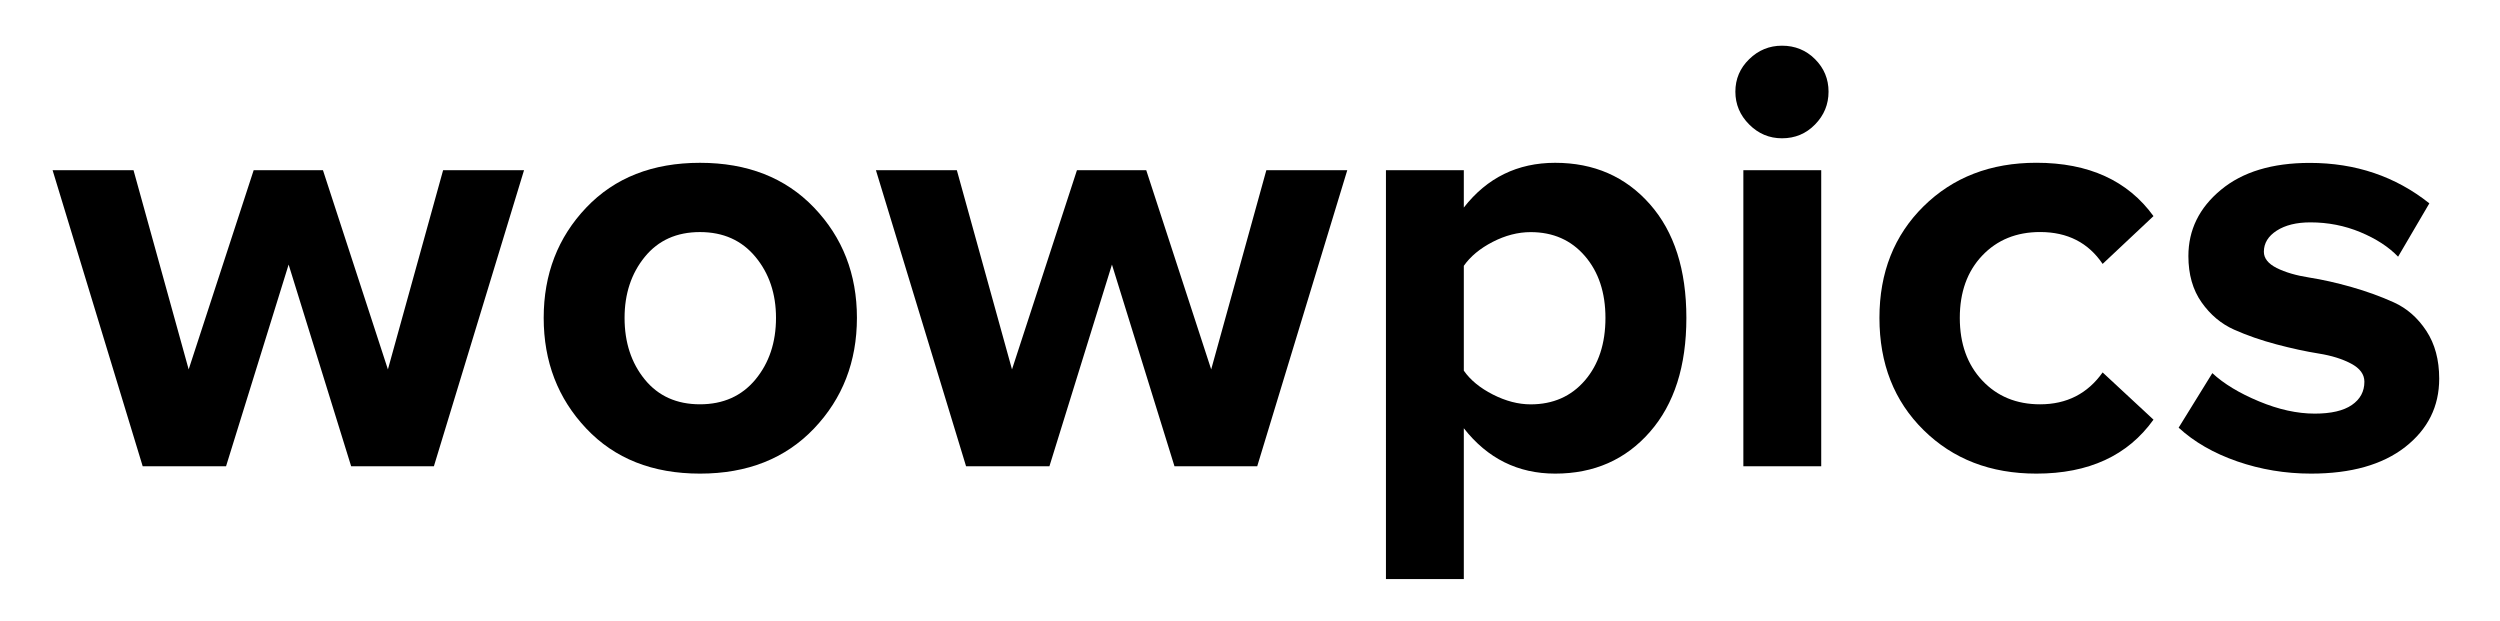
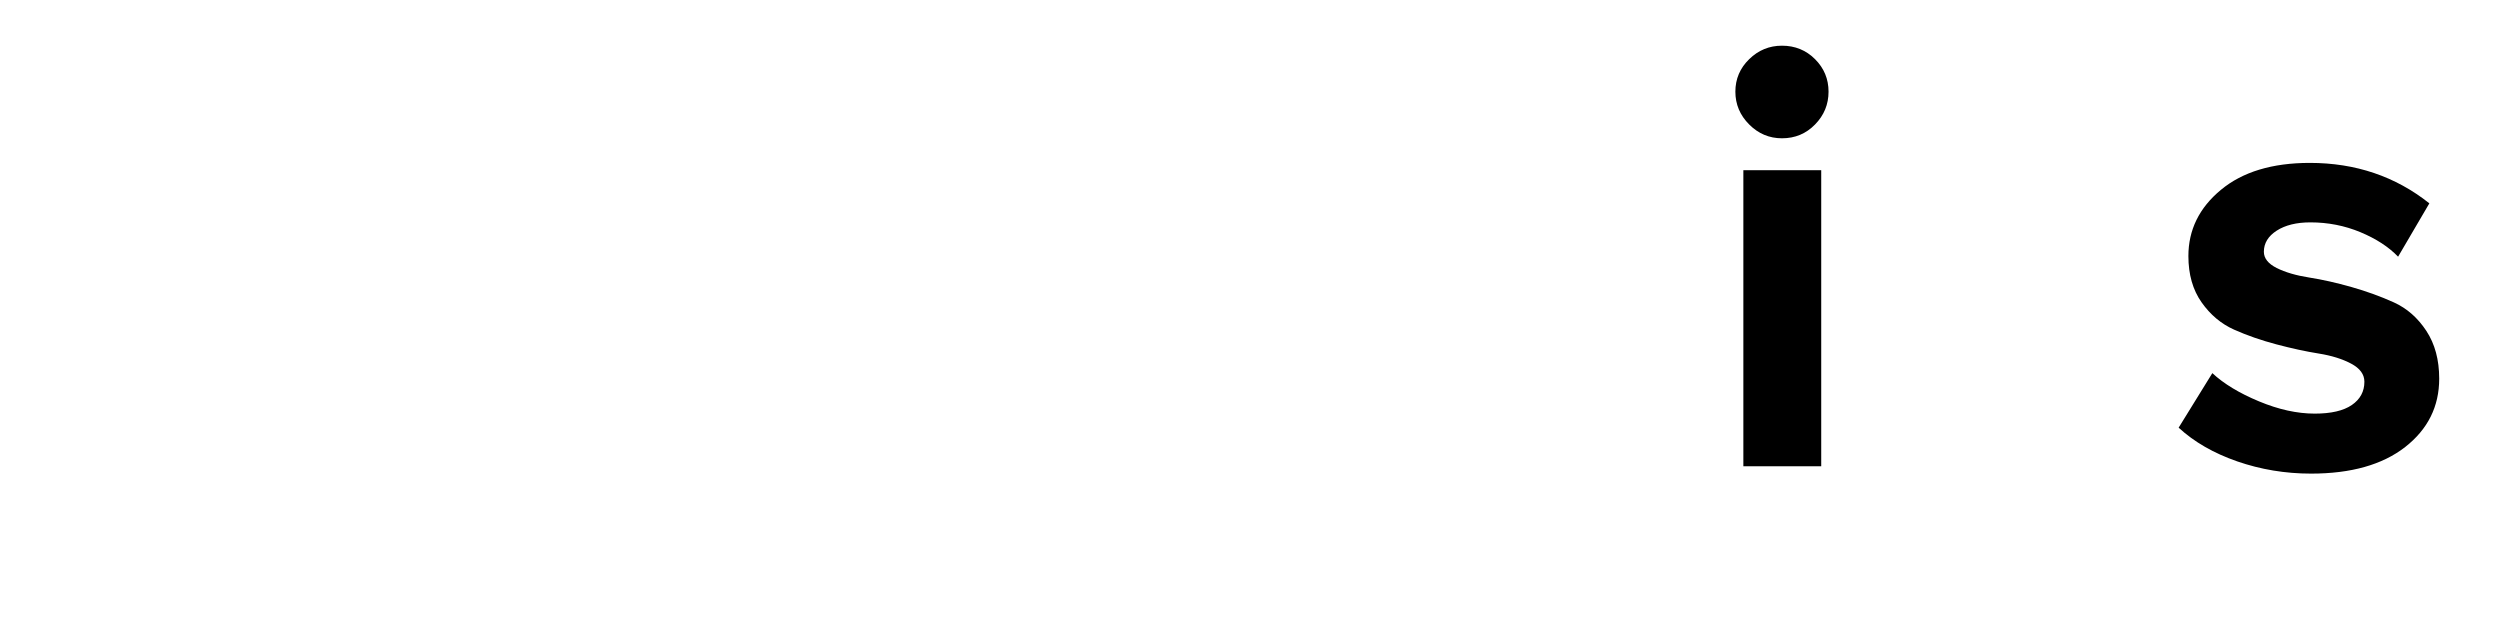
<svg xmlns="http://www.w3.org/2000/svg" version="1.1" id="new_ava_xA0_Изображение_1_" x="0px" y="0px" viewBox="0 0 523 130" xml:space="preserve">
  <g>
-     <path d="M90.77,97.54H73.46L60.38,55.35L47.29,97.54H29.85L11,35.6h16.93l11.54,41.68L53.07,35.6h14.49l13.59,41.68L92.7,35.6 h16.93L90.77,97.54z" />
-     <path d="M170.29,89.65c-5.99,6.28-13.94,9.43-23.85,9.43c-9.92,0-17.85-3.14-23.79-9.43c-5.94-6.28-8.91-14-8.91-23.15 c0-9.15,2.97-16.84,8.91-23.08c5.94-6.24,13.87-9.36,23.79-9.36c9.92,0,17.87,3.12,23.85,9.36c5.98,6.24,8.98,13.94,8.98,23.08 C179.26,75.66,176.27,83.37,170.29,89.65z M134.89,79.39c2.82,3.46,6.67,5.19,11.54,5.19s8.74-1.73,11.61-5.19 c2.86-3.46,4.3-7.76,4.3-12.89c0-5.04-1.43-9.3-4.3-12.76c-2.87-3.46-6.73-5.19-11.61-5.19s-8.72,1.73-11.54,5.19 c-2.82,3.46-4.23,7.72-4.23,12.76C130.66,71.64,132.07,75.93,134.89,79.39z" />
-     <path d="M263.01,97.54H245.7l-13.08-42.19l-13.08,42.19h-17.44L183.24,35.6h16.93l11.54,41.68L225.3,35.6h14.49l13.59,41.68 l11.54-41.68h16.93L263.01,97.54z" />
-     <path d="M325.34,99.08c-7.78,0-14.15-3.16-19.11-9.49v31.55h-16.29V35.6h16.29v7.82c4.87-6.24,11.24-9.36,19.11-9.36 c8.12,0,14.73,2.89,19.82,8.66c5.09,5.77,7.63,13.7,7.63,23.79c0,10.09-2.54,18.04-7.63,23.85 C340.07,96.18,333.46,99.08,325.34,99.08z M320.21,84.59c4.7,0,8.48-1.67,11.35-5c2.86-3.33,4.3-7.69,4.3-13.08 c0-5.3-1.43-9.62-4.3-12.95c-2.87-3.33-6.65-5-11.35-5c-2.65,0-5.3,0.69-7.95,2.05c-2.65,1.37-4.66,3.04-6.03,5v21.93 c1.37,1.97,3.4,3.63,6.09,5C315.02,83.91,317.64,84.59,320.21,84.59z" />
    <path d="M372.79,28.93c-2.65,0-4.94-0.96-6.86-2.89c-1.92-1.92-2.89-4.21-2.89-6.86c0-2.65,0.96-4.92,2.89-6.8 c1.92-1.88,4.21-2.82,6.86-2.82c2.73,0,5.04,0.94,6.92,2.82c1.88,1.88,2.82,4.15,2.82,6.8c0,2.65-0.94,4.94-2.82,6.86 C377.83,27.97,375.53,28.93,372.79,28.93z M381,97.54h-16.29V35.6H381V97.54z" />
-     <path d="M426.01,99.08c-9.58,0-17.44-3.03-23.6-9.11c-6.16-6.07-9.23-13.89-9.23-23.47c0-9.49,3.08-17.27,9.23-23.34 c6.16-6.07,14.02-9.11,23.6-9.11c10.94,0,19.11,3.72,24.5,11.16l-10.64,10c-2.99-4.44-7.35-6.67-13.08-6.67 c-4.96,0-9,1.65-12.12,4.94c-3.12,3.29-4.68,7.63-4.68,13.02c0,5.39,1.56,9.75,4.68,13.08c3.12,3.33,7.16,5,12.12,5 c5.56,0,9.92-2.22,13.08-6.67l10.64,9.88C445.12,95.32,436.96,99.08,426.01,99.08z" />
    <path d="M483.47,99.08c-5.39,0-10.54-0.86-15.45-2.56c-4.92-1.71-9-4.06-12.25-7.05l7.05-11.41c2.39,2.22,5.64,4.19,9.75,5.9 c4.1,1.71,7.99,2.57,11.67,2.57c3.42,0,6.01-0.6,7.76-1.8c1.75-1.2,2.63-2.82,2.63-4.87c0-1.54-0.92-2.8-2.76-3.78 c-1.84-0.98-4.1-1.69-6.8-2.12c-2.69-0.43-5.64-1.07-8.85-1.92c-3.21-0.85-6.16-1.88-8.85-3.08c-2.69-1.2-4.96-3.1-6.8-5.71 c-1.84-2.61-2.76-5.84-2.76-9.68c0-5.47,2.26-10.09,6.8-13.85c4.53-3.76,10.73-5.64,18.6-5.64c9.58,0,17.91,2.82,25.01,8.46 l-6.54,11.16c-1.97-2.05-4.6-3.76-7.89-5.13c-3.29-1.37-6.78-2.05-10.45-2.05c-2.91,0-5.26,0.58-7.05,1.73 c-1.79,1.15-2.69,2.63-2.69,4.42c0,1.37,0.9,2.5,2.69,3.4c1.8,0.9,4.06,1.56,6.8,1.99c2.74,0.43,5.68,1.09,8.85,1.99 c3.16,0.9,6.11,1.97,8.85,3.21c2.74,1.24,5,3.23,6.8,5.96c1.8,2.74,2.69,6.07,2.69,10c0,5.82-2.37,10.58-7.12,14.3 C498.41,97.22,491.85,99.08,483.47,99.08z" />
  </g>
</svg>